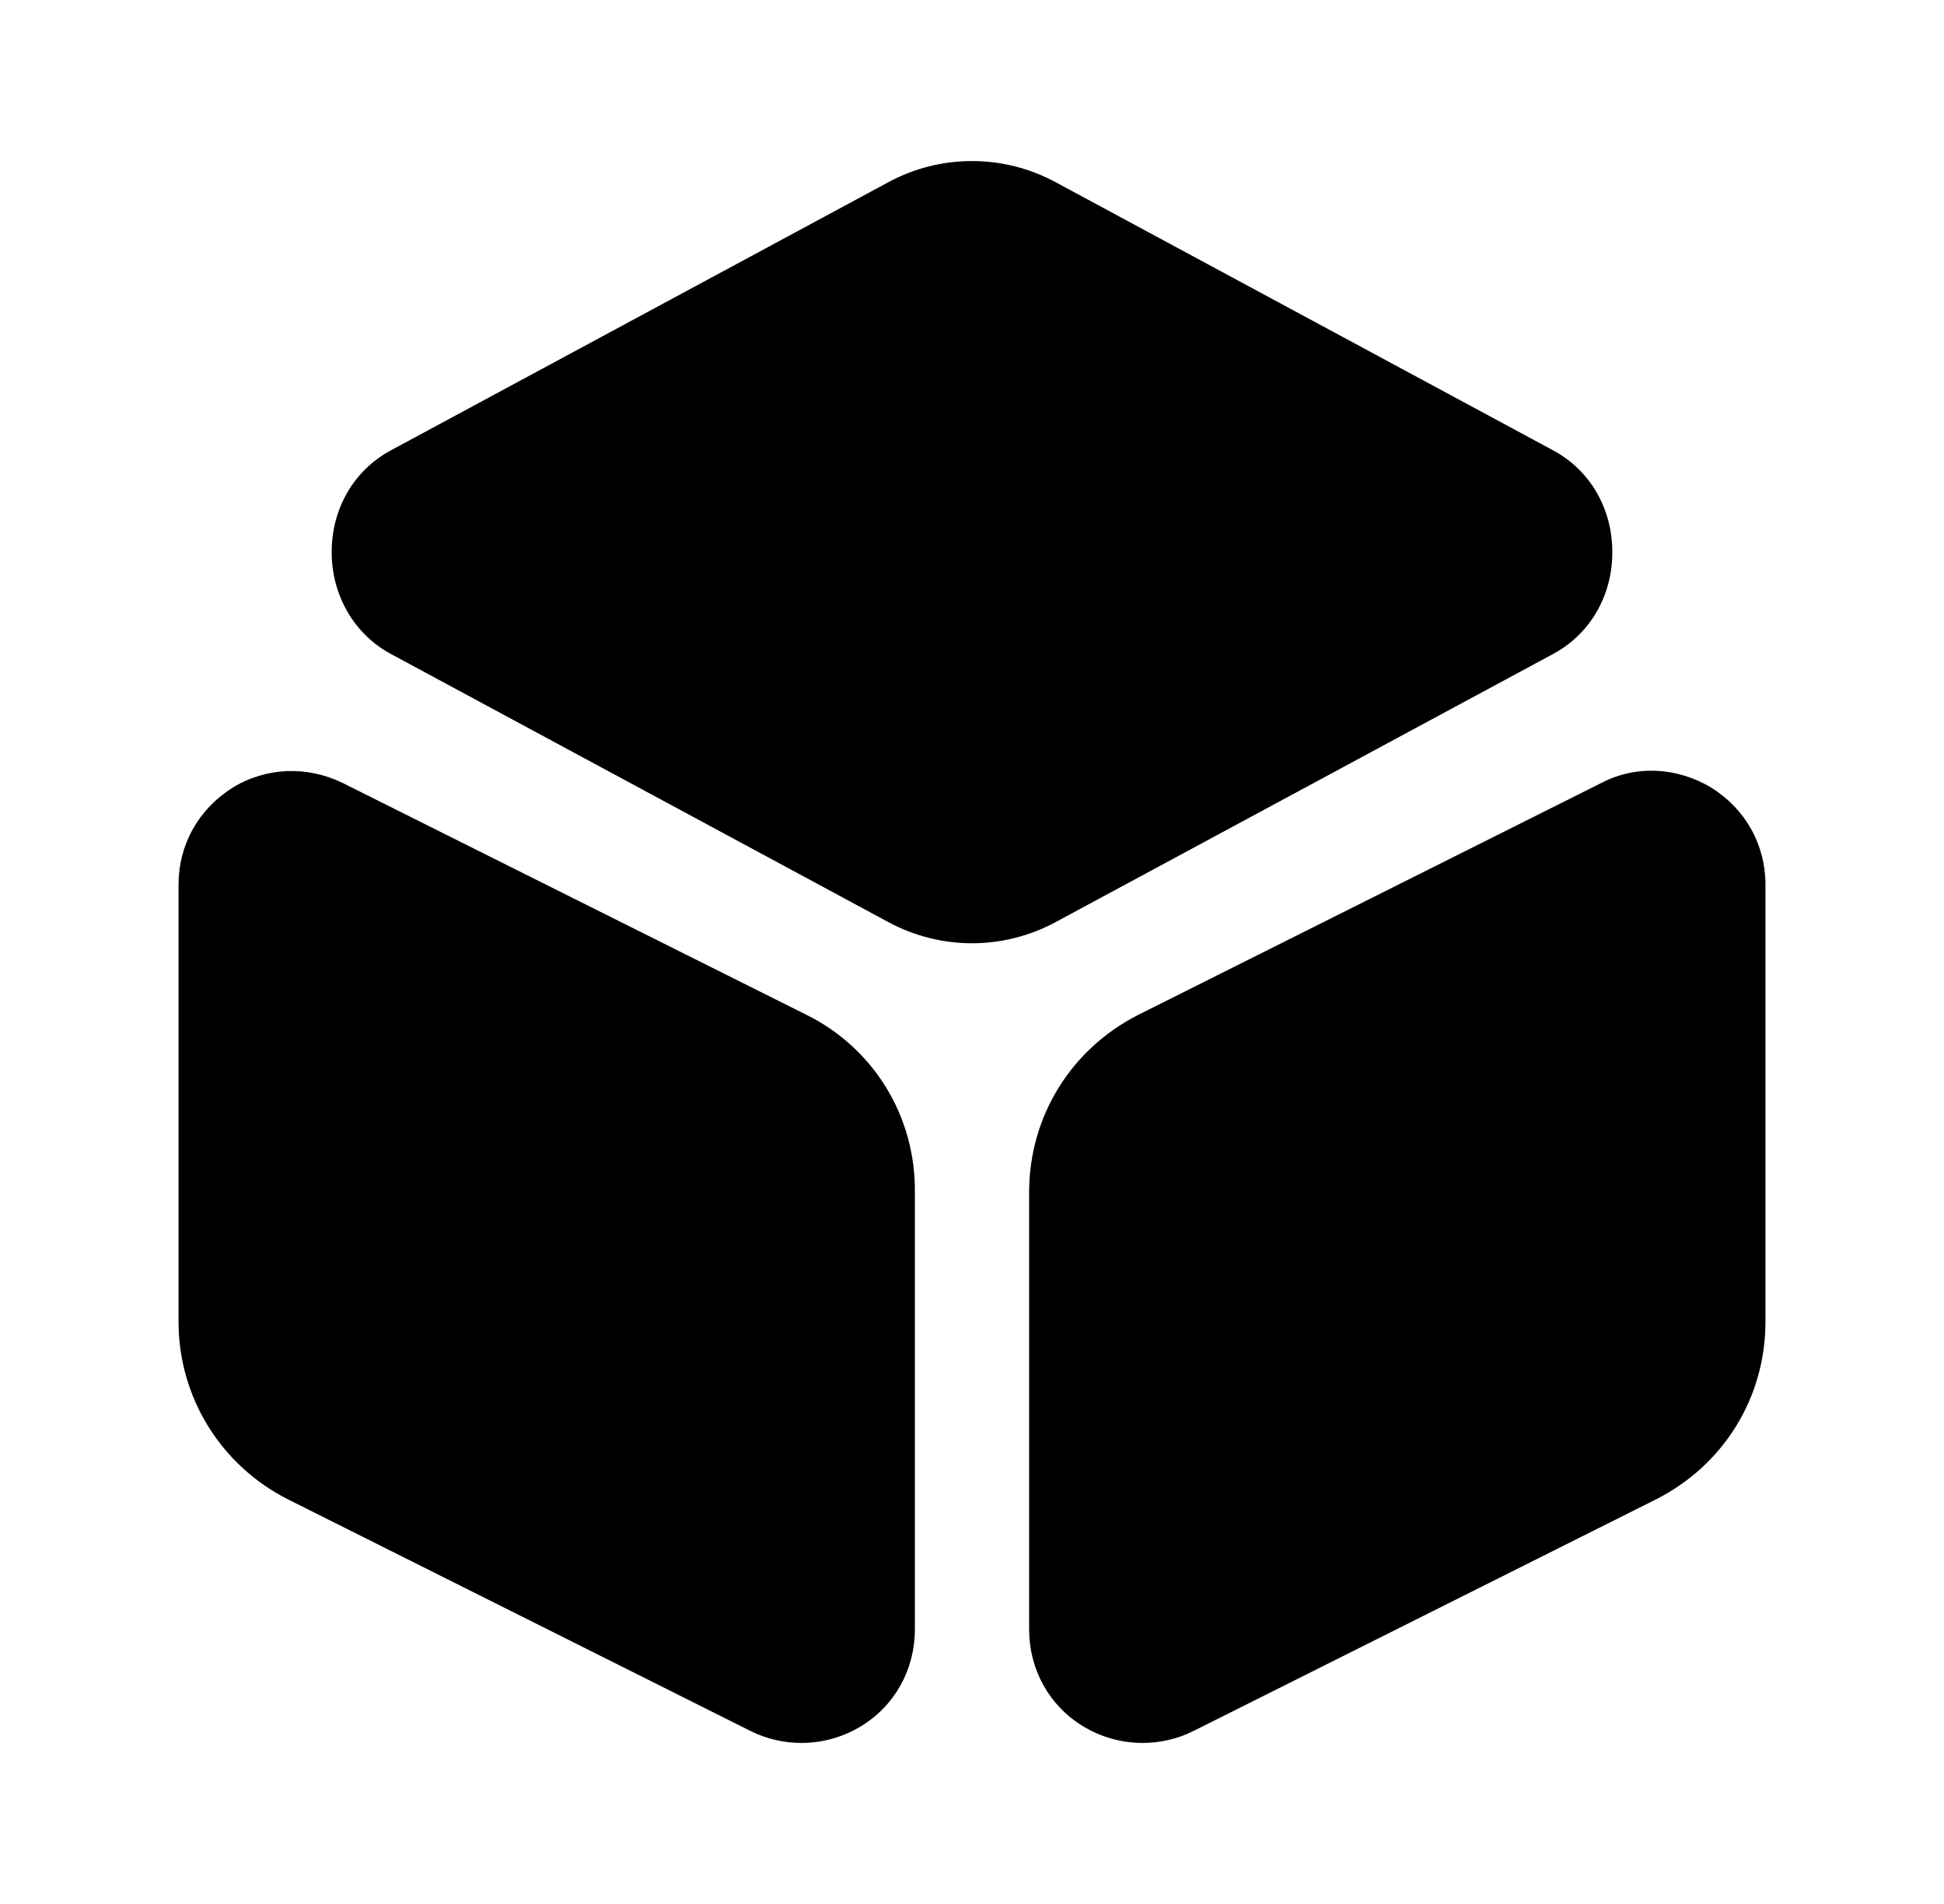
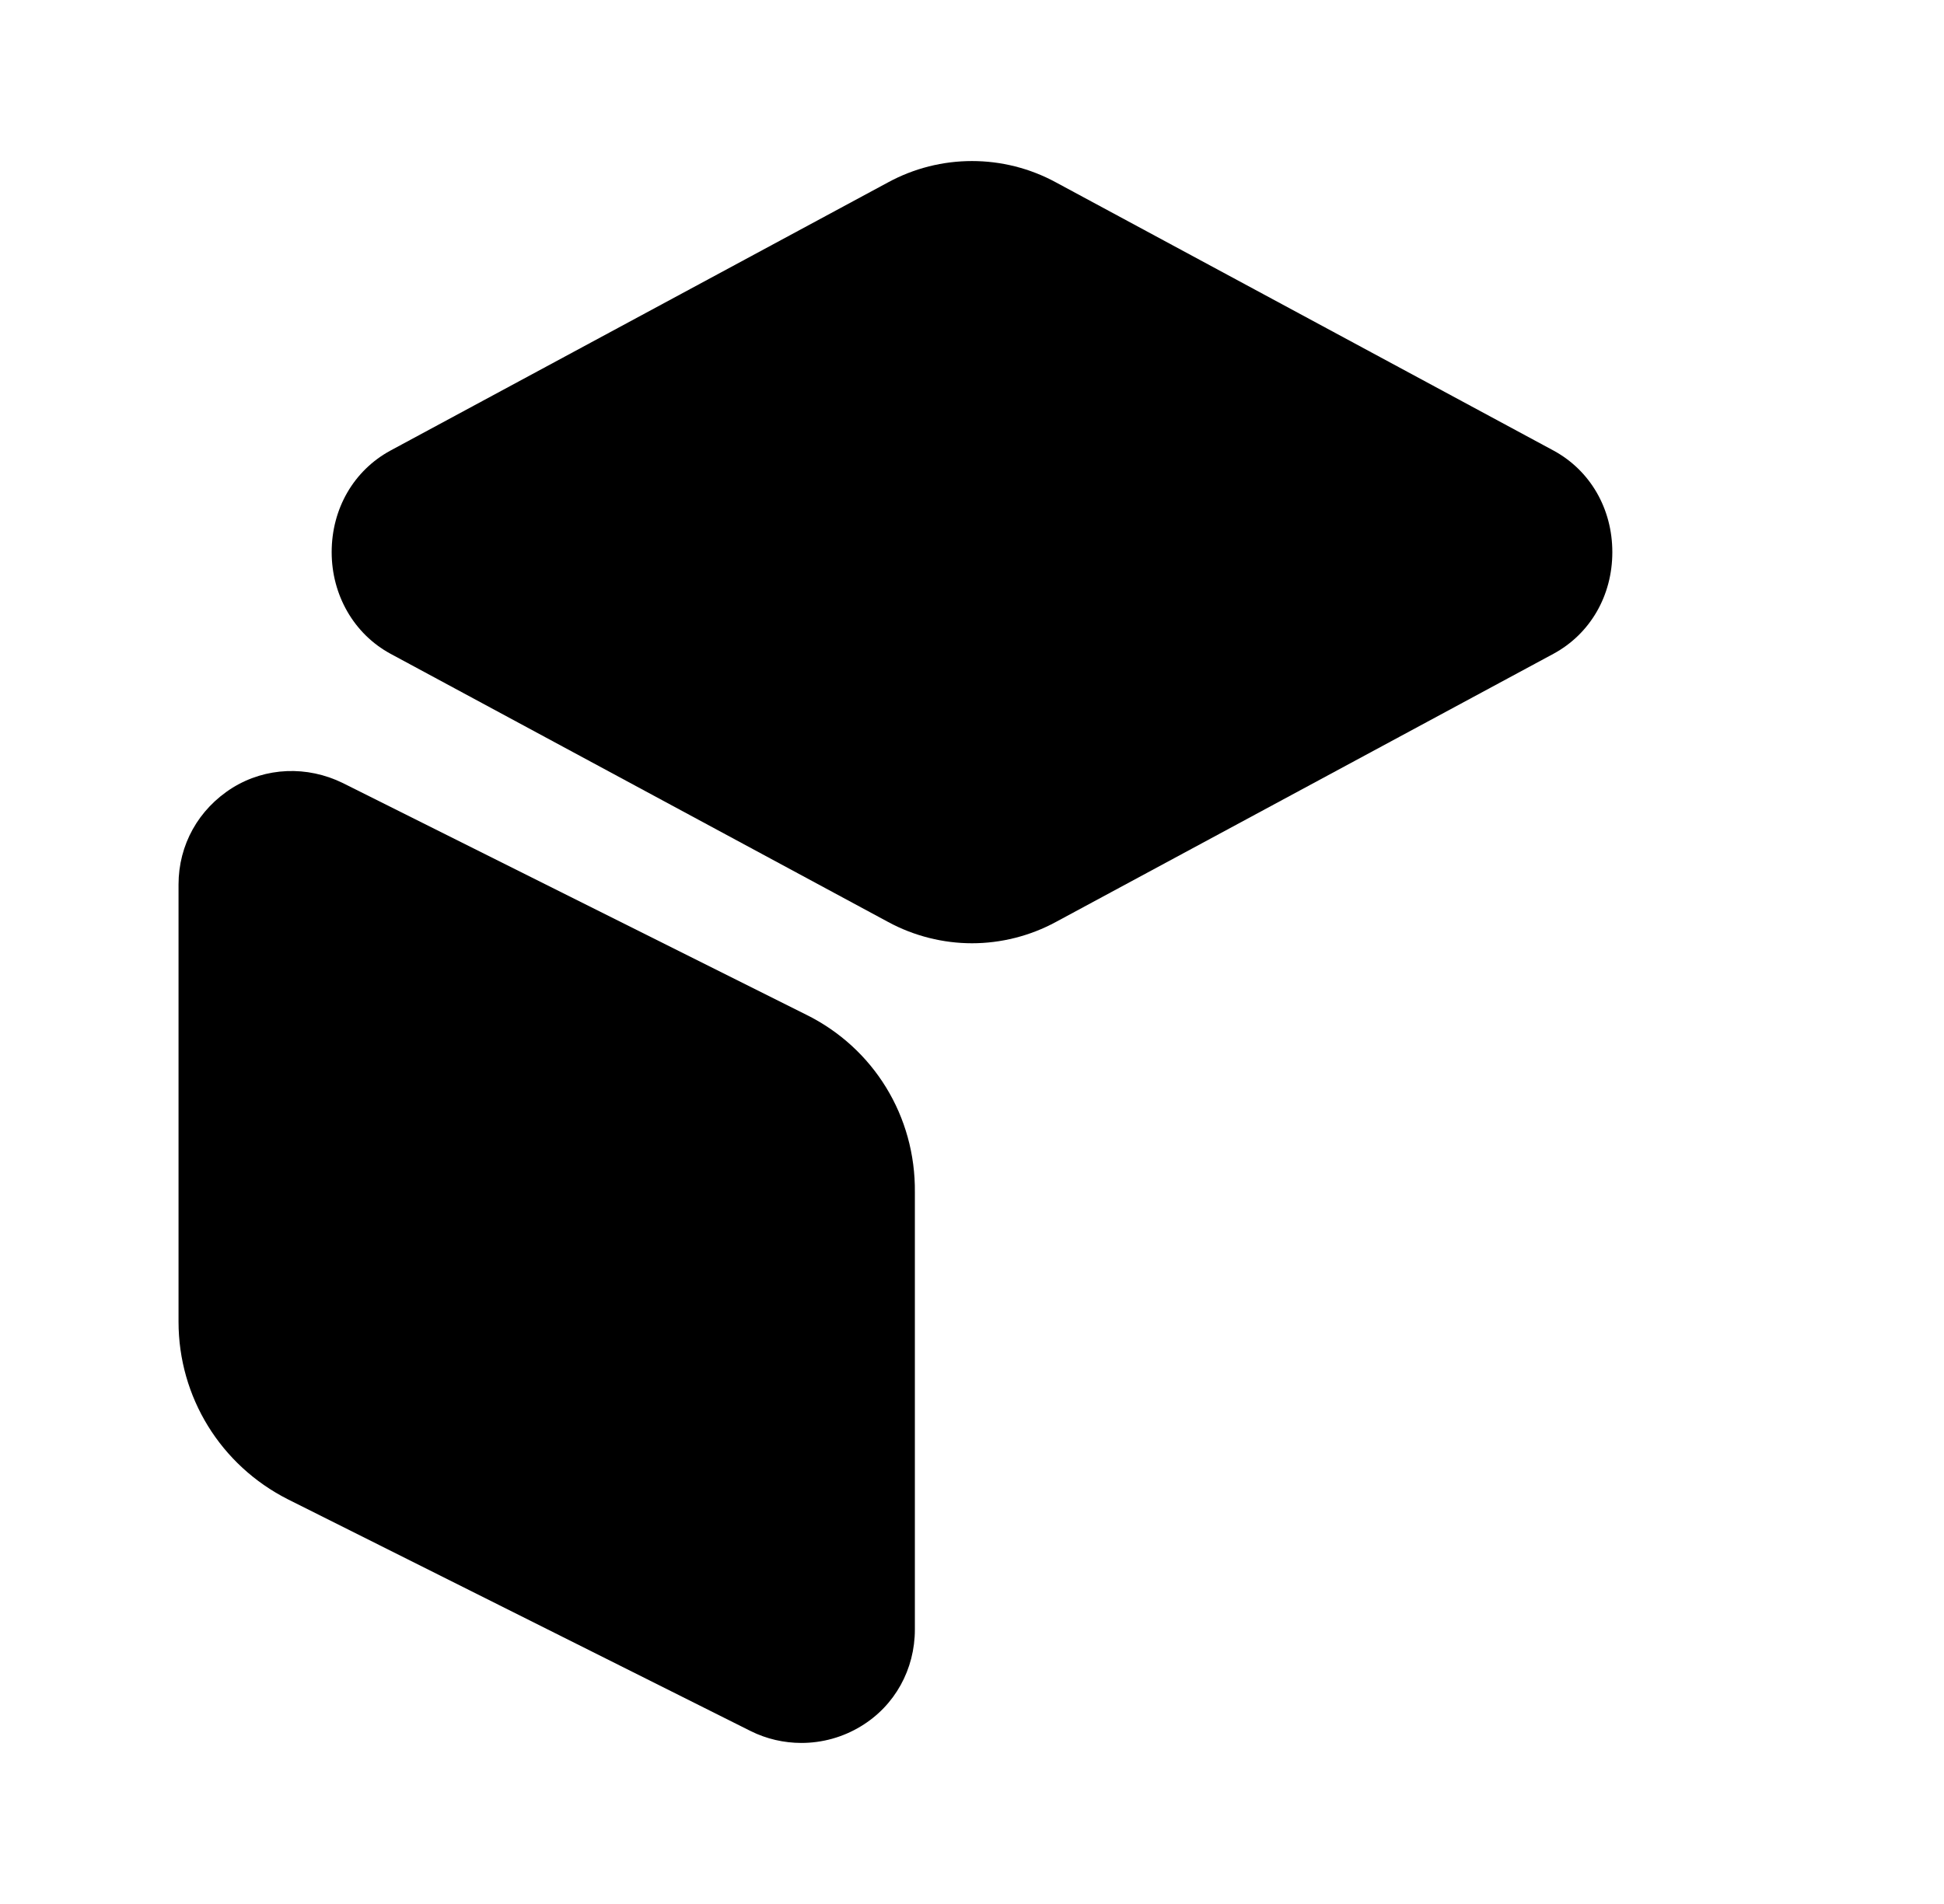
<svg xmlns="http://www.w3.org/2000/svg" width="49" height="48" viewBox="0 0 49 48" fill="none">
  <path d="M39.16 11.36L26.62 4.6C25.3 3.88 23.7 3.88 22.38 4.6L9.84 11.36C8.92 11.86 8.36 12.82 8.36 13.92C8.36 15 8.92 15.98 9.84 16.48L22.38 23.24C23.04 23.6 23.78 23.78 24.5 23.78C25.22 23.78 25.96 23.6 26.62 23.24L39.16 16.48C40.08 15.98 40.64 15.02 40.64 13.92C40.64 12.82 40.08 11.86 39.16 11.36Z" fill="url(#paint0_linear_41_141)" style="" />
  <path opacity="0.4" d="M20.32 25.58L8.64 19.74C7.74 19.3 6.7 19.34 5.86 19.86C5 20.4 4.5 21.3 4.5 22.3V33.32C4.5 35.22 5.56 36.94 7.26 37.8L18.92 43.64C19.32 43.84 19.76 43.94 20.2 43.94C20.72 43.94 21.24 43.8 21.7 43.52C22.56 43 23.06 42.08 23.06 41.08V30.06C23.08 28.14 22.02 26.42 20.32 25.58Z" fill="url(#paint1_linear_41_141)" style="" />
-   <path opacity="0.4" d="M43.14 19.86C42.28 19.34 41.24 19.28 40.36 19.74L28.7 25.58C27 26.44 25.94 28.14 25.94 30.06V41.08C25.94 42.08 26.44 43 27.3 43.52C27.76 43.8 28.28 43.94 28.8 43.94C29.24 43.94 29.68 43.84 30.08 43.64L41.74 37.8C43.44 36.94 44.5 35.24 44.5 33.32V22.3C44.5 21.3 44 20.4 43.14 19.86Z" fill="url(#paint2_linear_41_141)" style="" />
  <defs>
    <linearGradient id="paint0_linear_41_141" x1="24.5" y1="4.06" x2="24.5" y2="23.78" gradientUnits="userSpaceOnUse">
      <stop stop-color="#7A51C3" style="stop-color:#7A51C3;stop-color:color(display-p3 0.478 0.318 0.765);stop-opacity:1;" />
      <stop offset="1" stop-color="#2B1B90" style="stop-color:#2B1B90;stop-color:color(display-p3 0.169 0.106 0.565);stop-opacity:1;" />
    </linearGradient>
    <linearGradient id="paint1_linear_41_141" x1="13.78" y1="19.438" x2="13.78" y2="43.94" gradientUnits="userSpaceOnUse">
      <stop stop-color="#7A51C3" style="stop-color:#7A51C3;stop-color:color(display-p3 0.478 0.318 0.765);stop-opacity:1;" />
      <stop offset="1" stop-color="#2B1B90" style="stop-color:#2B1B90;stop-color:color(display-p3 0.169 0.106 0.565);stop-opacity:1;" />
    </linearGradient>
    <linearGradient id="paint2_linear_41_141" x1="35.22" y1="19.429" x2="35.22" y2="43.94" gradientUnits="userSpaceOnUse">
      <stop stop-color="#7A51C3" style="stop-color:#7A51C3;stop-color:color(display-p3 0.478 0.318 0.765);stop-opacity:1;" />
      <stop offset="1" stop-color="#2B1B90" style="stop-color:#2B1B90;stop-color:color(display-p3 0.169 0.106 0.565);stop-opacity:1;" />
    </linearGradient>
  </defs>
</svg>